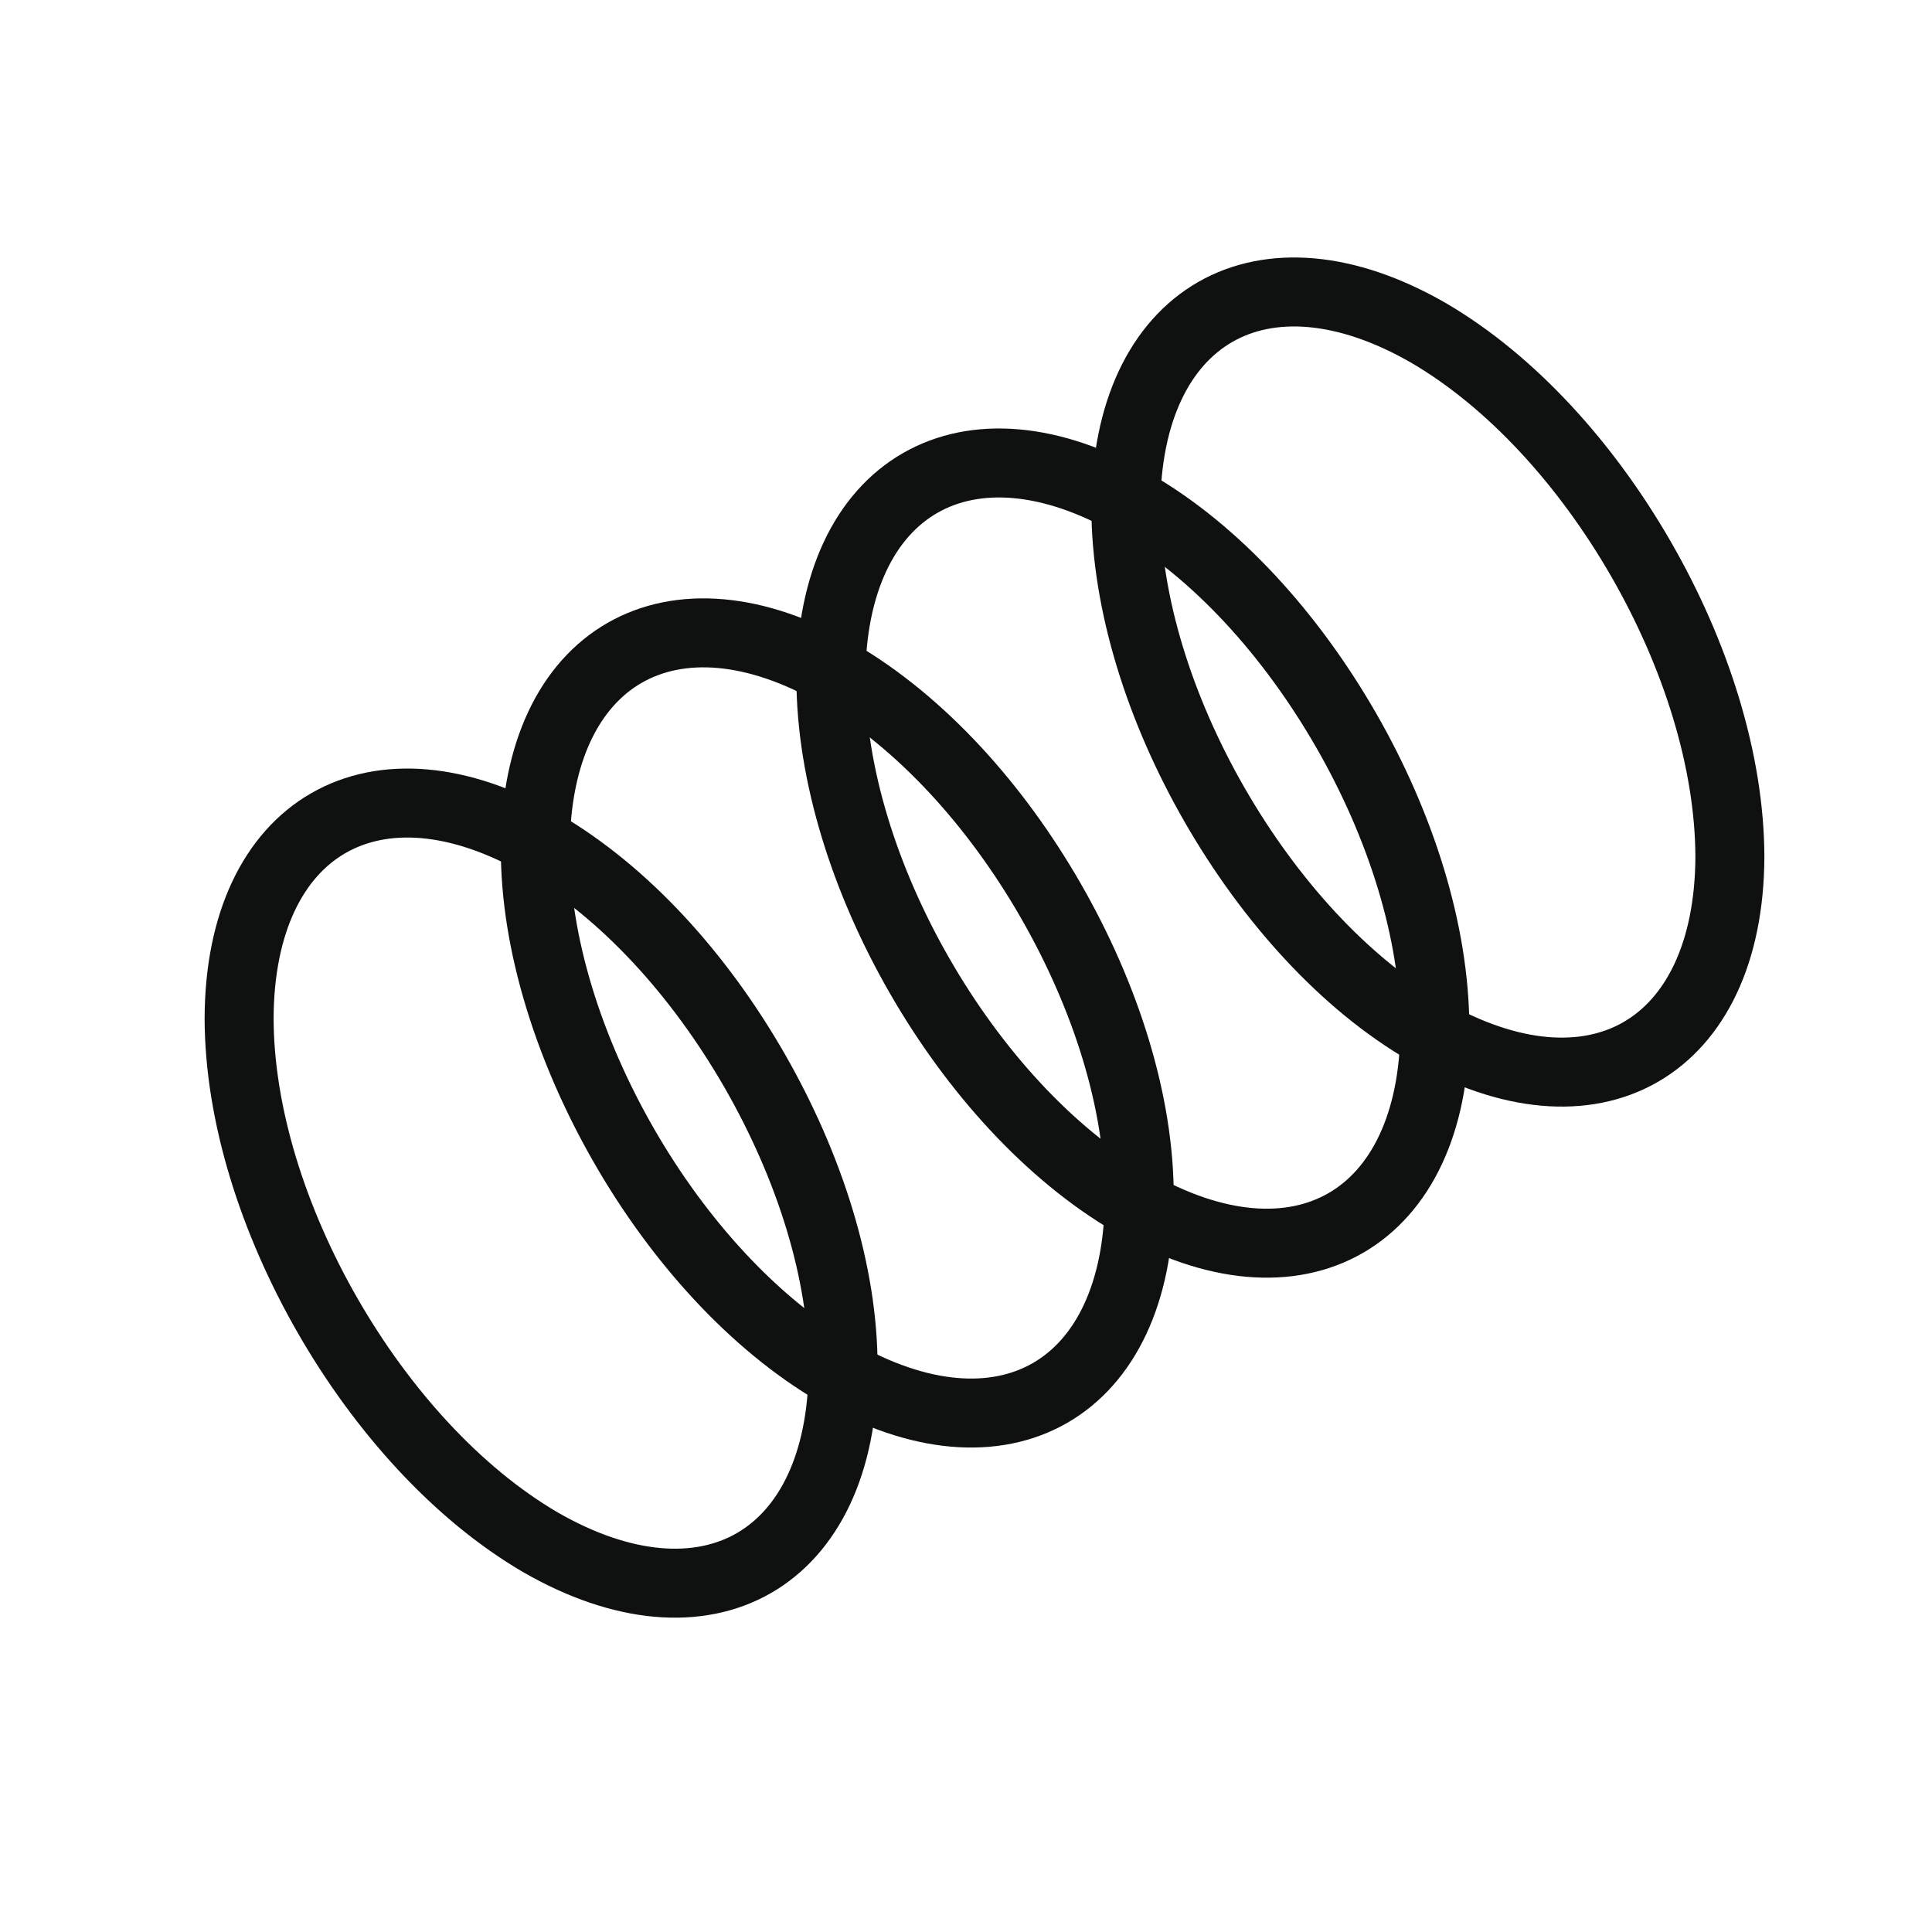
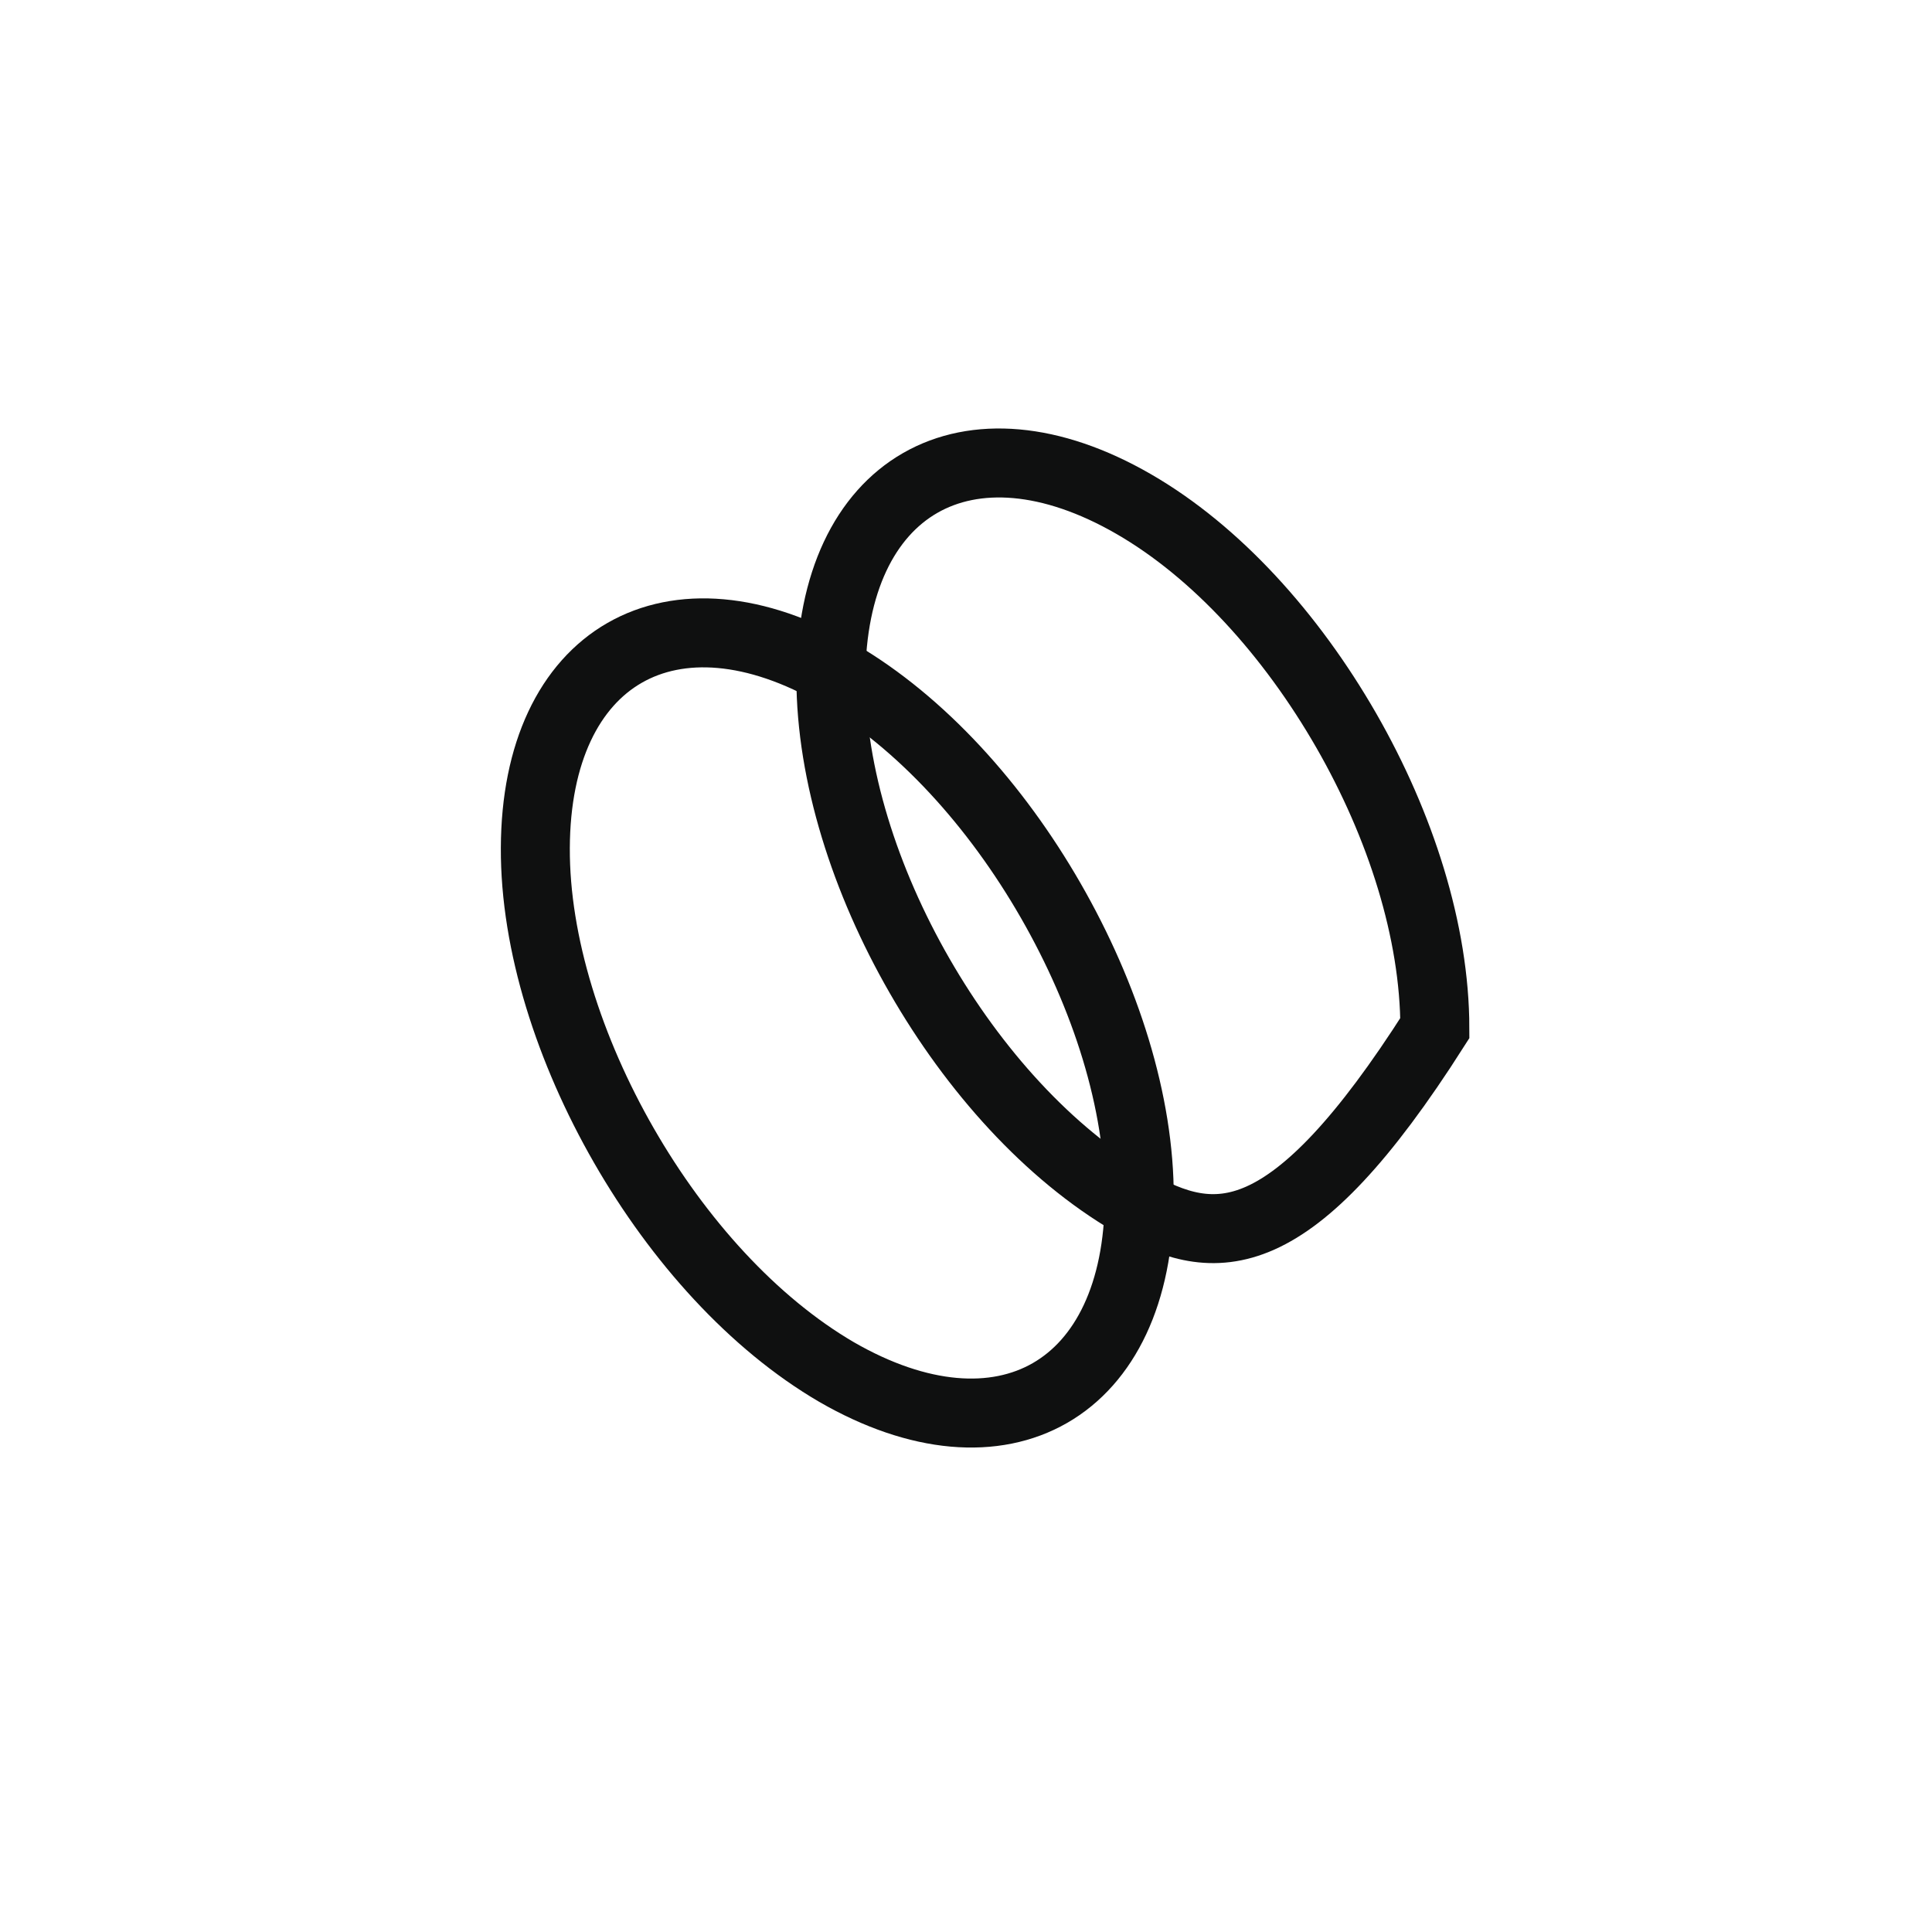
<svg xmlns="http://www.w3.org/2000/svg" fill="none" height="100%" overflow="visible" preserveAspectRatio="none" style="display: block;" viewBox="0 0 34 34" width="100%">
  <g clip-path="url(#clip0_0_2268)" id="svg9584194884">
    <g id="ss9584194884_1">
      <g id="Vector">
</g>
-       <path d="M5.767 23.155C6.725 24.821 8.042 26.282 9.508 27.14C10.966 27.98 12.299 28.064 13.265 27.509C14.231 26.954 14.83 25.76 14.837 24.077C14.844 22.394 14.244 20.521 13.278 18.839C12.31 17.156 11.003 15.71 9.537 14.854C8.078 14.013 6.746 13.93 5.78 14.485C4.814 15.04 4.215 16.233 4.208 17.916C4.21 19.614 4.809 21.488 5.767 23.155Z" id="Vector_2" stroke="#0F1010" stroke-width="1.214" />
      <path d="M10.98 20.16C11.938 21.827 13.254 23.288 14.721 24.145C16.178 24.986 17.511 25.07 18.477 24.515C19.443 23.96 20.042 22.765 20.049 21.083C20.056 19.4 19.456 17.527 18.489 15.845C17.531 14.178 16.215 12.716 14.748 11.86C13.291 11.018 11.957 10.935 10.991 11.49C10.025 12.045 9.427 13.239 9.421 14.922C9.413 16.605 10.022 18.493 10.98 20.16Z" id="Vector_3" stroke="#0F1010" stroke-width="1.214" />
-       <path d="M16.182 17.17C15.224 15.504 14.624 13.63 14.622 11.931C14.629 10.249 15.227 9.055 16.193 8.5C17.159 7.945 18.493 8.029 19.95 8.87C21.408 9.711 22.724 11.172 23.691 12.854C24.649 14.522 25.249 16.395 25.251 18.093C25.244 19.776 24.645 20.97 23.679 21.525C22.713 22.081 21.38 21.997 19.923 21.155C18.456 20.299 17.14 18.837 16.182 17.17Z" id="Vector_4" stroke="#0F1010" stroke-width="1.214" />
-       <path d="M28.883 9.845C29.841 11.511 30.44 13.385 30.443 15.084C30.435 16.766 29.836 17.96 28.87 18.515C27.905 19.07 26.572 18.986 25.114 18.146C23.656 17.305 22.34 15.843 21.373 14.161C20.415 12.494 19.815 10.621 19.813 8.923C19.82 7.239 20.42 6.046 21.385 5.491C22.351 4.936 23.684 5.019 25.142 5.86C26.608 6.717 27.925 8.178 28.883 9.845Z" id="Vector_5" stroke="#0F1010" stroke-width="1.214" />
+       <path d="M16.182 17.17C15.224 15.504 14.624 13.63 14.622 11.931C14.629 10.249 15.227 9.055 16.193 8.5C17.159 7.945 18.493 8.029 19.95 8.87C21.408 9.711 22.724 11.172 23.691 12.854C24.649 14.522 25.249 16.395 25.251 18.093C22.713 22.081 21.38 21.997 19.923 21.155C18.456 20.299 17.14 18.837 16.182 17.17Z" id="Vector_4" stroke="#0F1010" stroke-width="1.214" />
    </g>
  </g>
  <defs>
    <clipPath id="clip0_0_2268">
      <rect fill="white" height="34" width="34" />
    </clipPath>
  </defs>
</svg>